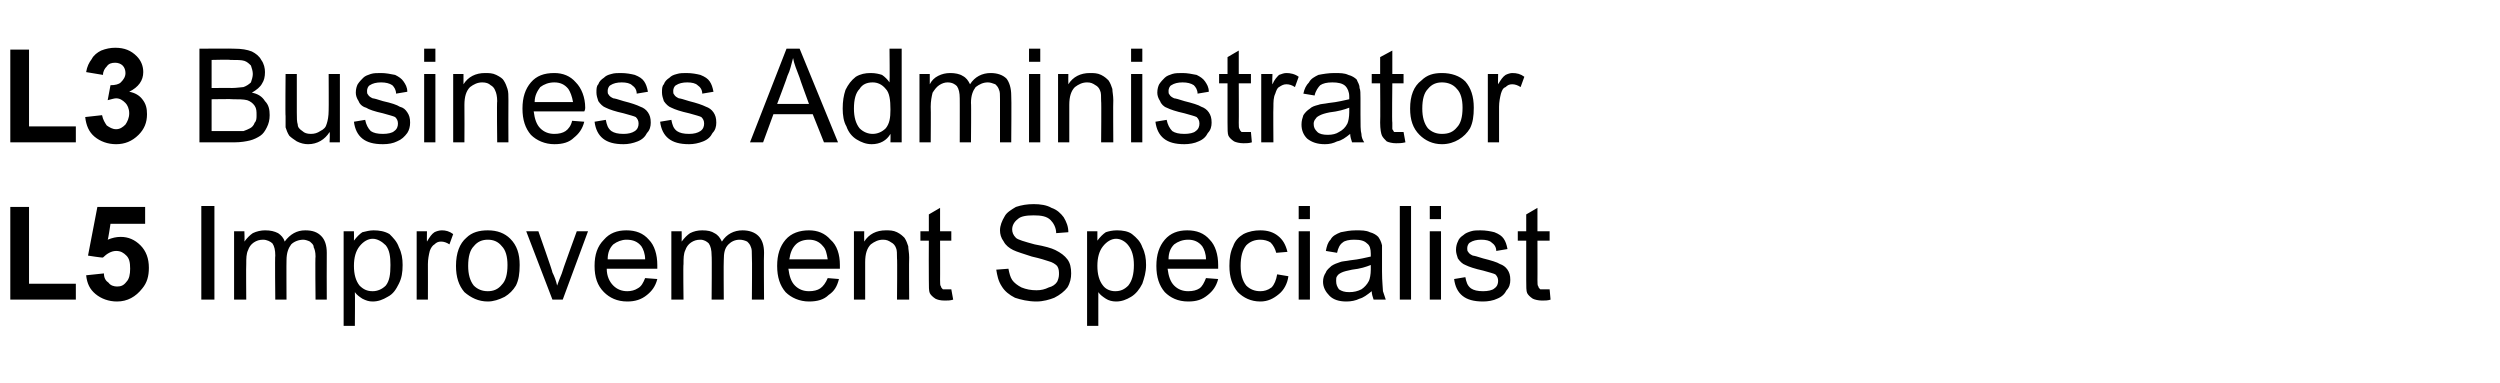
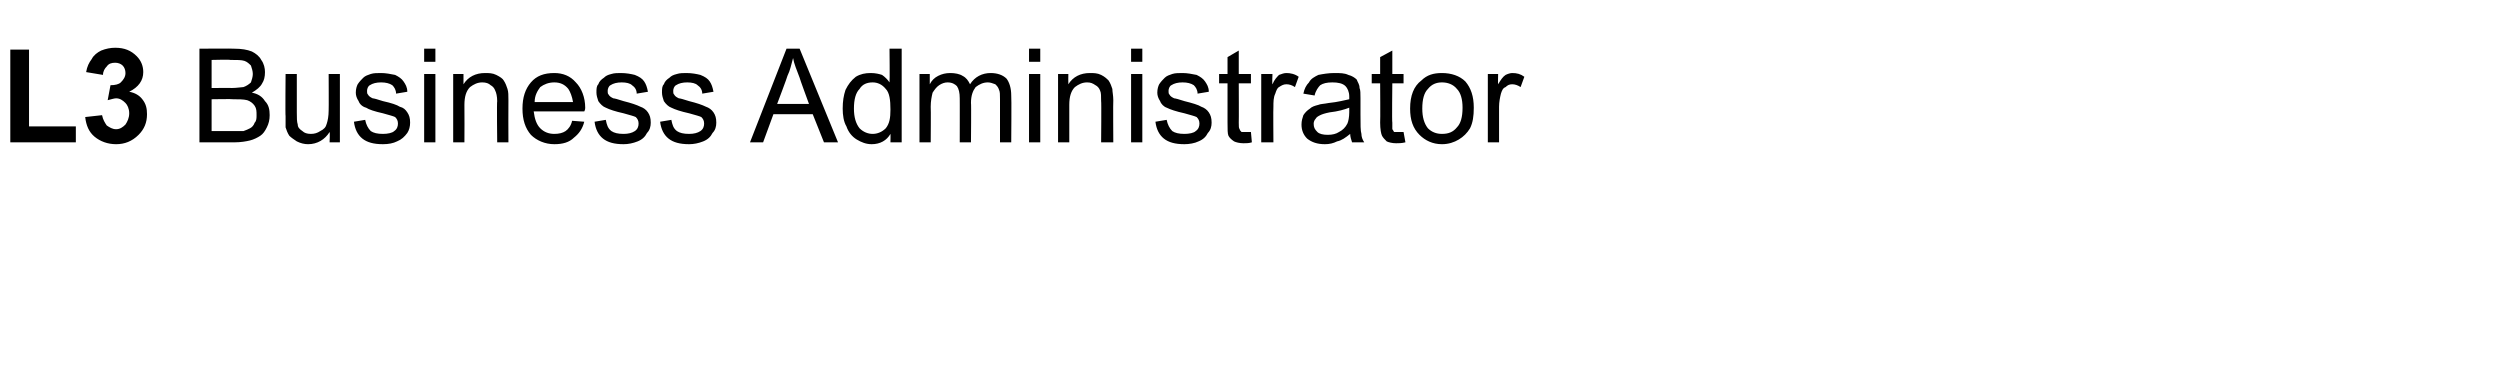
<svg xmlns="http://www.w3.org/2000/svg" version="1.1" width="267px" height="40.9px" viewBox="0 -5 267 40.9" style="top:-5px">
  <desc>L3 Business Administrator L5 Improvement Specialist</desc>
  <defs />
  <g id="Polygon122678">
-     <path d="M 1.1 27 L 1.1 17.1 L 3.1 17.1 L 3.1 25.3 L 8.1 25.3 L 8.1 27 L 1.1 27 Z M 9.2 24.4 C 9.2 24.4 11.1 24.2 11.1 24.2 C 11.1 24.7 11.3 25 11.6 25.2 C 11.8 25.5 12.2 25.6 12.5 25.6 C 12.9 25.6 13.2 25.5 13.5 25.1 C 13.8 24.8 13.9 24.3 13.9 23.7 C 13.9 23 13.8 22.6 13.5 22.3 C 13.2 22 12.9 21.8 12.4 21.8 C 11.9 21.8 11.4 22.1 11 22.5 C 10.96 22.55 9.4 22.3 9.4 22.3 L 10.4 17.1 L 15.5 17.1 L 15.5 18.9 L 11.8 18.9 C 11.8 18.9 11.55 20.61 11.5 20.6 C 12 20.4 12.4 20.3 12.9 20.3 C 13.7 20.3 14.4 20.6 15 21.2 C 15.6 21.8 15.9 22.6 15.9 23.6 C 15.9 24.5 15.7 25.2 15.2 25.8 C 14.5 26.7 13.6 27.2 12.5 27.2 C 11.6 27.2 10.8 26.9 10.2 26.4 C 9.6 25.9 9.3 25.3 9.2 24.4 Z M 21.5 27 L 21.5 17 L 22.9 17 L 22.9 27 L 21.5 27 Z M 25 27 L 25 19.7 L 26.1 19.7 C 26.1 19.7 26.14 20.75 26.1 20.8 C 26.4 20.4 26.7 20.1 27 19.9 C 27.4 19.7 27.9 19.6 28.3 19.6 C 28.9 19.6 29.3 19.7 29.7 19.9 C 30 20.1 30.3 20.4 30.4 20.8 C 31 20 31.7 19.6 32.6 19.6 C 33.4 19.6 33.9 19.8 34.3 20.2 C 34.7 20.6 34.9 21.2 34.9 22 C 34.88 22.01 34.9 27 34.9 27 L 33.7 27 C 33.7 27 33.65 22.42 33.7 22.4 C 33.7 21.9 33.6 21.6 33.5 21.4 C 33.5 21.1 33.3 21 33.1 20.8 C 32.9 20.7 32.6 20.6 32.4 20.6 C 31.9 20.6 31.4 20.8 31.1 21.1 C 30.8 21.5 30.6 22 30.6 22.8 C 30.58 22.77 30.6 27 30.6 27 L 29.4 27 C 29.4 27 29.35 22.28 29.4 22.3 C 29.4 21.7 29.3 21.3 29.1 21 C 28.9 20.8 28.5 20.6 28.1 20.6 C 27.7 20.6 27.4 20.7 27.1 20.9 C 26.8 21.1 26.6 21.4 26.5 21.7 C 26.3 22.1 26.3 22.6 26.3 23.2 C 26.27 23.23 26.3 27 26.3 27 L 25 27 Z M 36.7 29.8 L 36.7 19.7 L 37.8 19.7 C 37.8 19.7 37.82 20.68 37.8 20.7 C 38.1 20.3 38.4 20 38.7 19.8 C 39.1 19.7 39.5 19.6 39.9 19.6 C 40.5 19.6 41.1 19.7 41.6 20 C 42 20.4 42.4 20.8 42.6 21.4 C 42.9 22 43 22.6 43 23.3 C 43 24.1 42.9 24.7 42.6 25.3 C 42.3 25.9 42 26.4 41.4 26.7 C 40.9 27 40.4 27.2 39.8 27.2 C 39.4 27.2 39.1 27.1 38.7 26.9 C 38.4 26.7 38.1 26.5 37.9 26.2 C 37.93 26.24 37.9 29.8 37.9 29.8 L 36.7 29.8 Z M 37.8 23.4 C 37.8 24.3 38 25 38.4 25.5 C 38.8 25.9 39.2 26.1 39.8 26.1 C 40.3 26.1 40.8 25.9 41.2 25.5 C 41.6 25 41.7 24.3 41.7 23.3 C 41.7 22.4 41.6 21.7 41.2 21.2 C 40.8 20.8 40.3 20.5 39.8 20.5 C 39.3 20.5 38.8 20.8 38.4 21.3 C 38 21.8 37.8 22.5 37.8 23.4 Z M 44.5 27 L 44.5 19.7 L 45.6 19.7 C 45.6 19.7 45.58 20.83 45.6 20.8 C 45.9 20.3 46.1 20 46.4 19.8 C 46.6 19.7 46.9 19.6 47.2 19.6 C 47.6 19.6 48 19.7 48.4 20 C 48.4 20 48 21.1 48 21.1 C 47.7 20.9 47.4 20.8 47.1 20.8 C 46.8 20.8 46.6 20.9 46.4 21.1 C 46.2 21.2 46 21.5 45.9 21.8 C 45.8 22.2 45.7 22.7 45.7 23.2 C 45.71 23.19 45.7 27 45.7 27 L 44.5 27 Z M 48.7 23.4 C 48.7 22 49.1 21 49.8 20.4 C 50.4 19.8 51.2 19.6 52.1 19.6 C 53.1 19.6 53.9 19.9 54.5 20.5 C 55.2 21.2 55.5 22.1 55.5 23.3 C 55.5 24.2 55.4 24.9 55.1 25.5 C 54.8 26 54.4 26.4 53.9 26.7 C 53.3 27 52.7 27.2 52.1 27.2 C 51.1 27.2 50.3 26.8 49.6 26.2 C 49 25.5 48.7 24.6 48.7 23.4 Z M 50 23.4 C 50 24.3 50.2 25 50.6 25.5 C 51 25.9 51.5 26.1 52.1 26.1 C 52.7 26.1 53.2 25.9 53.6 25.4 C 54 25 54.2 24.3 54.2 23.3 C 54.2 22.4 54 21.7 53.6 21.3 C 53.2 20.8 52.7 20.6 52.1 20.6 C 51.5 20.6 51 20.8 50.6 21.3 C 50.2 21.7 50 22.4 50 23.4 Z M 59 27 L 56.2 19.7 L 57.5 19.7 C 57.5 19.7 59.05 24.08 59 24.1 C 59.2 24.5 59.4 25 59.5 25.5 C 59.6 25.2 59.8 24.7 60 24.2 C 59.97 24.16 61.6 19.7 61.6 19.7 L 62.8 19.7 L 60.1 27 L 59 27 Z M 68.9 24.7 C 68.9 24.7 70.2 24.8 70.2 24.8 C 70 25.6 69.6 26.1 69.1 26.5 C 68.5 27 67.8 27.2 67 27.2 C 65.9 27.2 65.1 26.8 64.5 26.2 C 63.8 25.5 63.5 24.6 63.5 23.4 C 63.5 22.2 63.8 21.3 64.5 20.6 C 65.1 19.9 65.9 19.6 66.9 19.6 C 67.9 19.6 68.7 19.9 69.3 20.6 C 69.9 21.2 70.2 22.2 70.2 23.3 C 70.2 23.4 70.2 23.5 70.2 23.7 C 70.2 23.7 64.8 23.7 64.8 23.7 C 64.8 24.5 65.1 25.1 65.5 25.5 C 65.9 25.9 66.4 26.1 67 26.1 C 67.4 26.1 67.8 26 68.1 25.8 C 68.5 25.6 68.7 25.2 68.9 24.7 Z M 64.9 22.7 C 64.9 22.7 68.9 22.7 68.9 22.7 C 68.9 22.1 68.7 21.6 68.5 21.3 C 68.1 20.8 67.6 20.6 66.9 20.6 C 66.4 20.6 65.9 20.8 65.5 21.1 C 65.1 21.5 64.9 22 64.9 22.7 Z M 71.7 27 L 71.7 19.7 L 72.8 19.7 C 72.8 19.7 72.82 20.75 72.8 20.8 C 73.1 20.4 73.4 20.1 73.7 19.9 C 74.1 19.7 74.5 19.6 75 19.6 C 75.6 19.6 76 19.7 76.3 19.9 C 76.7 20.1 76.9 20.4 77.1 20.8 C 77.6 20 78.4 19.6 79.3 19.6 C 80 19.6 80.6 19.8 81 20.2 C 81.4 20.6 81.6 21.2 81.6 22 C 81.56 22.01 81.6 27 81.6 27 L 80.3 27 C 80.3 27 80.34 22.42 80.3 22.4 C 80.3 21.9 80.3 21.6 80.2 21.4 C 80.1 21.1 80 21 79.8 20.8 C 79.6 20.7 79.3 20.6 79 20.6 C 78.5 20.6 78.1 20.8 77.8 21.1 C 77.4 21.5 77.3 22 77.3 22.8 C 77.27 22.77 77.3 27 77.3 27 L 76 27 C 76 27 76.04 22.28 76 22.3 C 76 21.7 75.9 21.3 75.7 21 C 75.5 20.8 75.2 20.6 74.8 20.6 C 74.4 20.6 74.1 20.7 73.8 20.9 C 73.5 21.1 73.3 21.4 73.2 21.7 C 73 22.1 73 22.6 73 23.2 C 72.95 23.23 73 27 73 27 L 71.7 27 Z M 88.4 24.7 C 88.4 24.7 89.6 24.8 89.6 24.8 C 89.4 25.6 89.1 26.1 88.5 26.5 C 88 27 87.3 27.2 86.4 27.2 C 85.4 27.2 84.5 26.8 83.9 26.2 C 83.3 25.5 83 24.6 83 23.4 C 83 22.2 83.3 21.3 83.9 20.6 C 84.5 19.9 85.4 19.6 86.4 19.6 C 87.3 19.6 88.1 19.9 88.7 20.6 C 89.4 21.2 89.7 22.2 89.7 23.3 C 89.7 23.4 89.7 23.5 89.7 23.7 C 89.7 23.7 84.2 23.7 84.2 23.7 C 84.3 24.5 84.5 25.1 84.9 25.5 C 85.3 25.9 85.8 26.1 86.4 26.1 C 86.9 26.1 87.3 26 87.6 25.8 C 87.9 25.6 88.2 25.2 88.4 24.7 Z M 84.3 22.7 C 84.3 22.7 88.4 22.7 88.4 22.7 C 88.3 22.1 88.2 21.6 87.9 21.3 C 87.5 20.8 87 20.6 86.4 20.6 C 85.8 20.6 85.3 20.8 85 21.1 C 84.6 21.5 84.4 22 84.3 22.7 Z M 91.2 27 L 91.2 19.7 L 92.3 19.7 C 92.3 19.7 92.28 20.76 92.3 20.8 C 92.8 20 93.6 19.6 94.6 19.6 C 95 19.6 95.4 19.6 95.8 19.8 C 96.2 20 96.4 20.2 96.6 20.4 C 96.8 20.7 96.9 21 97 21.3 C 97 21.6 97.1 22 97.1 22.5 C 97.07 22.53 97.1 27 97.1 27 L 95.8 27 C 95.8 27 95.84 22.58 95.8 22.6 C 95.8 22.1 95.8 21.7 95.7 21.5 C 95.6 21.2 95.4 21 95.2 20.9 C 94.9 20.7 94.7 20.6 94.3 20.6 C 93.8 20.6 93.4 20.8 93 21.1 C 92.6 21.5 92.4 22.1 92.4 23 C 92.4 23.03 92.4 27 92.4 27 L 91.2 27 Z M 101.1 25.9 C 101.2 25.9 101.4 25.9 101.6 25.9 C 101.6 25.9 101.8 27 101.8 27 C 101.5 27.1 101.2 27.1 100.9 27.1 C 100.4 27.1 100.1 27 99.9 26.9 C 99.6 26.7 99.4 26.5 99.3 26.3 C 99.2 26.1 99.2 25.6 99.2 24.9 C 99.18 24.87 99.2 20.7 99.2 20.7 L 98.3 20.7 L 98.3 19.7 L 99.2 19.7 L 99.2 17.9 L 100.4 17.2 L 100.4 19.7 L 101.6 19.7 L 101.6 20.7 L 100.4 20.7 C 100.4 20.7 100.41 24.93 100.4 24.9 C 100.4 25.3 100.4 25.5 100.5 25.6 C 100.5 25.7 100.6 25.8 100.7 25.9 C 100.8 25.9 100.9 25.9 101.1 25.9 C 101.1 25.9 101.1 25.9 101.1 25.9 Z M 106.4 23.8 C 106.4 23.8 107.7 23.7 107.7 23.7 C 107.8 24.2 107.9 24.6 108.1 24.9 C 108.3 25.2 108.7 25.5 109.1 25.7 C 109.6 25.9 110.1 26 110.7 26 C 111.2 26 111.6 25.9 112 25.7 C 112.4 25.6 112.7 25.4 112.9 25.1 C 113 24.9 113.1 24.6 113.1 24.3 C 113.1 24 113.1 23.7 112.9 23.4 C 112.7 23.2 112.4 23 112 22.9 C 111.7 22.8 111.1 22.6 110.2 22.4 C 109.3 22.1 108.6 21.9 108.2 21.7 C 107.8 21.5 107.4 21.2 107.2 20.8 C 106.9 20.4 106.8 20 106.8 19.6 C 106.8 19.1 107 18.6 107.3 18.1 C 107.5 17.7 108 17.4 108.5 17.1 C 109.1 16.9 109.7 16.8 110.4 16.8 C 111.1 16.8 111.8 16.9 112.3 17.2 C 112.9 17.4 113.3 17.8 113.6 18.2 C 113.9 18.7 114.1 19.2 114.1 19.8 C 114.1 19.8 112.8 19.9 112.8 19.9 C 112.8 19.3 112.5 18.8 112.2 18.5 C 111.8 18.1 111.2 18 110.4 18 C 109.6 18 109 18.1 108.7 18.4 C 108.3 18.7 108.1 19.1 108.1 19.5 C 108.1 19.8 108.2 20.1 108.5 20.4 C 108.7 20.6 109.4 20.8 110.5 21.1 C 111.6 21.3 112.3 21.5 112.7 21.7 C 113.3 22 113.7 22.3 114 22.7 C 114.3 23.1 114.4 23.6 114.4 24.2 C 114.4 24.7 114.3 25.2 114 25.7 C 113.7 26.1 113.2 26.5 112.6 26.8 C 112.1 27 111.4 27.2 110.7 27.2 C 109.8 27.2 109 27 108.4 26.8 C 107.8 26.5 107.3 26.1 107 25.6 C 106.6 25 106.5 24.4 106.4 23.8 Z M 116.1 29.8 L 116.1 19.7 L 117.2 19.7 C 117.2 19.7 117.2 20.68 117.2 20.7 C 117.5 20.3 117.8 20 118.1 19.8 C 118.4 19.7 118.8 19.6 119.3 19.6 C 119.9 19.6 120.5 19.7 120.9 20 C 121.4 20.4 121.8 20.8 122 21.4 C 122.3 22 122.4 22.6 122.4 23.3 C 122.4 24.1 122.2 24.7 122 25.3 C 121.7 25.9 121.3 26.4 120.8 26.7 C 120.3 27 119.8 27.2 119.2 27.2 C 118.8 27.2 118.4 27.1 118.1 26.9 C 117.8 26.7 117.5 26.5 117.3 26.2 C 117.3 26.24 117.3 29.8 117.3 29.8 L 116.1 29.8 Z M 117.2 23.4 C 117.2 24.3 117.4 25 117.8 25.5 C 118.1 25.9 118.6 26.1 119.1 26.1 C 119.7 26.1 120.1 25.9 120.5 25.5 C 120.9 25 121.1 24.3 121.1 23.3 C 121.1 22.4 120.9 21.7 120.5 21.2 C 120.2 20.8 119.7 20.5 119.2 20.5 C 118.7 20.5 118.2 20.8 117.8 21.3 C 117.4 21.8 117.2 22.5 117.2 23.4 Z M 128.8 24.7 C 128.8 24.7 130.1 24.8 130.1 24.8 C 129.9 25.6 129.5 26.1 129 26.5 C 128.4 27 127.8 27.2 126.9 27.2 C 125.8 27.2 125 26.8 124.4 26.2 C 123.8 25.5 123.5 24.6 123.5 23.4 C 123.5 22.2 123.8 21.3 124.4 20.6 C 125 19.9 125.8 19.6 126.8 19.6 C 127.8 19.6 128.6 19.9 129.2 20.6 C 129.8 21.2 130.1 22.2 130.1 23.3 C 130.1 23.4 130.1 23.5 130.1 23.7 C 130.1 23.7 124.7 23.7 124.7 23.7 C 124.8 24.5 125 25.1 125.4 25.5 C 125.8 25.9 126.3 26.1 126.9 26.1 C 127.4 26.1 127.8 26 128.1 25.8 C 128.4 25.6 128.6 25.2 128.8 24.7 Z M 124.8 22.7 C 124.8 22.7 128.8 22.7 128.8 22.7 C 128.8 22.1 128.6 21.6 128.4 21.3 C 128 20.8 127.5 20.6 126.9 20.6 C 126.3 20.6 125.8 20.8 125.4 21.1 C 125 21.5 124.8 22 124.8 22.7 Z M 136.4 24.3 C 136.4 24.3 137.6 24.5 137.6 24.5 C 137.5 25.3 137.1 26 136.6 26.4 C 136 26.9 135.4 27.2 134.6 27.2 C 133.6 27.2 132.8 26.8 132.2 26.2 C 131.6 25.5 131.3 24.6 131.3 23.4 C 131.3 22.6 131.4 21.9 131.7 21.3 C 131.9 20.7 132.3 20.3 132.8 20 C 133.4 19.7 134 19.6 134.6 19.6 C 135.4 19.6 136 19.8 136.5 20.2 C 137 20.6 137.3 21.1 137.5 21.9 C 137.5 21.9 136.3 22 136.3 22 C 136.2 21.6 136 21.2 135.7 20.9 C 135.4 20.7 135 20.6 134.6 20.6 C 134 20.6 133.5 20.8 133.1 21.2 C 132.7 21.7 132.5 22.4 132.5 23.4 C 132.5 24.3 132.7 25 133.1 25.5 C 133.5 25.9 134 26.1 134.6 26.1 C 135 26.1 135.4 26 135.8 25.7 C 136.1 25.4 136.3 24.9 136.4 24.3 Z M 138.7 18.4 L 138.7 17 L 139.9 17 L 139.9 18.4 L 138.7 18.4 Z M 138.7 27 L 138.7 19.7 L 139.9 19.7 L 139.9 27 L 138.7 27 Z M 146.7 27 C 146.6 26.7 146.5 26.4 146.5 26.1 C 146 26.5 145.6 26.8 145.2 26.9 C 144.8 27.1 144.3 27.2 143.8 27.2 C 143 27.2 142.4 27 142 26.6 C 141.6 26.2 141.3 25.7 141.3 25.1 C 141.3 24.7 141.4 24.4 141.6 24.1 C 141.7 23.8 142 23.6 142.2 23.4 C 142.5 23.2 142.8 23.1 143.1 23 C 143.3 22.9 143.7 22.9 144.2 22.8 C 145.2 22.7 145.9 22.5 146.4 22.4 C 146.4 22.2 146.4 22.1 146.4 22.1 C 146.4 21.6 146.3 21.2 146 21 C 145.7 20.7 145.3 20.6 144.6 20.6 C 144.1 20.6 143.6 20.7 143.4 20.9 C 143.1 21.1 142.9 21.5 142.8 22 C 142.8 22 141.6 21.8 141.6 21.8 C 141.7 21.3 141.8 20.9 142.1 20.6 C 142.3 20.2 142.7 20 143.2 19.8 C 143.7 19.7 144.2 19.6 144.8 19.6 C 145.4 19.6 145.9 19.6 146.3 19.8 C 146.7 19.9 147 20.1 147.2 20.3 C 147.4 20.6 147.5 20.8 147.6 21.2 C 147.6 21.4 147.6 21.8 147.6 22.3 C 147.6 22.3 147.6 24 147.6 24 C 147.6 25.1 147.7 25.8 147.7 26.1 C 147.8 26.4 147.9 26.7 148 27 C 148.03 26.99 146.7 27 146.7 27 C 146.7 27 146.74 26.99 146.7 27 Z M 146.4 23.3 C 145.9 23.5 145.3 23.7 144.4 23.8 C 143.9 23.9 143.5 24 143.3 24.1 C 143.1 24.2 142.9 24.3 142.8 24.5 C 142.7 24.6 142.7 24.8 142.7 25 C 142.7 25.4 142.8 25.6 143 25.9 C 143.3 26.1 143.6 26.2 144.1 26.2 C 144.6 26.2 145 26.1 145.4 25.9 C 145.7 25.7 146 25.4 146.2 25 C 146.3 24.8 146.4 24.3 146.4 23.8 C 146.4 23.8 146.4 23.3 146.4 23.3 Z M 149.5 27 L 149.5 17 L 150.7 17 L 150.7 27 L 149.5 27 Z M 152.7 18.4 L 152.7 17 L 153.9 17 L 153.9 18.4 L 152.7 18.4 Z M 152.7 27 L 152.7 19.7 L 153.9 19.7 L 153.9 27 L 152.7 27 Z M 155.3 24.8 C 155.3 24.8 156.5 24.6 156.5 24.6 C 156.6 25.1 156.7 25.5 157.1 25.8 C 157.4 26 157.8 26.1 158.4 26.1 C 158.9 26.1 159.4 26 159.6 25.8 C 159.9 25.6 160 25.3 160 25 C 160 24.7 159.9 24.5 159.7 24.3 C 159.5 24.2 159.1 24.1 158.4 23.9 C 157.5 23.7 156.9 23.5 156.5 23.3 C 156.2 23.2 155.9 22.9 155.7 22.6 C 155.6 22.3 155.5 22 155.5 21.7 C 155.5 21.3 155.6 21 155.7 20.8 C 155.8 20.5 156 20.3 156.3 20.1 C 156.5 19.9 156.8 19.8 157.1 19.7 C 157.4 19.6 157.8 19.6 158.1 19.6 C 158.7 19.6 159.2 19.7 159.6 19.8 C 160.1 20 160.4 20.2 160.6 20.5 C 160.8 20.8 160.9 21.1 161 21.6 C 161 21.6 159.8 21.8 159.8 21.8 C 159.8 21.4 159.6 21.1 159.3 20.9 C 159.1 20.7 158.7 20.6 158.2 20.6 C 157.7 20.6 157.3 20.7 157 20.9 C 156.8 21 156.7 21.3 156.7 21.5 C 156.7 21.7 156.7 21.8 156.8 21.9 C 156.9 22.1 157.1 22.2 157.3 22.3 C 157.4 22.3 157.8 22.4 158.4 22.6 C 159.2 22.8 159.9 23 160.2 23.2 C 160.5 23.3 160.8 23.5 161 23.8 C 161.2 24.1 161.3 24.4 161.3 24.9 C 161.3 25.3 161.2 25.7 160.9 26 C 160.7 26.4 160.4 26.7 159.9 26.9 C 159.5 27.1 158.9 27.2 158.4 27.2 C 157.4 27.2 156.7 27 156.2 26.6 C 155.7 26.2 155.4 25.6 155.3 24.8 Z M 164.9 25.9 C 165 25.9 165.2 25.9 165.5 25.9 C 165.5 25.9 165.6 27 165.6 27 C 165.3 27.1 165 27.1 164.7 27.1 C 164.3 27.1 163.9 27 163.7 26.9 C 163.4 26.7 163.2 26.5 163.1 26.3 C 163 26.1 163 25.6 163 24.9 C 162.99 24.87 163 20.7 163 20.7 L 162.1 20.7 L 162.1 19.7 L 163 19.7 L 163 17.9 L 164.2 17.2 L 164.2 19.7 L 165.5 19.7 L 165.5 20.7 L 164.2 20.7 C 164.2 20.7 164.21 24.93 164.2 24.9 C 164.2 25.3 164.2 25.5 164.3 25.6 C 164.3 25.7 164.4 25.8 164.5 25.9 C 164.6 25.9 164.7 25.9 164.9 25.9 C 164.9 25.9 164.9 25.9 164.9 25.9 Z " stroke="none" fill="#000000" />
-   </g>
+     </g>
  <g id="Polygon122677">
    <path d="M 1.1 10.2 L 1.1 0.3 L 3.1 0.3 L 3.1 8.5 L 8.1 8.5 L 8.1 10.2 L 1.1 10.2 Z M 9.1 7.5 C 9.1 7.5 10.9 7.3 10.9 7.3 C 11 7.8 11.2 8.1 11.4 8.4 C 11.7 8.6 12 8.8 12.4 8.8 C 12.8 8.8 13.1 8.6 13.4 8.3 C 13.6 8 13.8 7.6 13.8 7.1 C 13.8 6.6 13.6 6.2 13.4 6 C 13.1 5.7 12.8 5.5 12.4 5.5 C 12.2 5.5 11.9 5.6 11.5 5.7 C 11.5 5.7 11.8 4.1 11.8 4.1 C 12.3 4.1 12.7 4 12.9 3.8 C 13.2 3.5 13.4 3.2 13.4 2.8 C 13.4 2.5 13.3 2.2 13.1 2 C 12.9 1.8 12.6 1.7 12.3 1.7 C 11.9 1.7 11.6 1.8 11.4 2.1 C 11.2 2.3 11 2.6 11 3 C 11 3 9.2 2.7 9.2 2.7 C 9.3 2.1 9.5 1.7 9.8 1.3 C 10 0.9 10.4 0.6 10.8 0.4 C 11.3 0.2 11.8 0.1 12.3 0.1 C 13.3 0.1 14 0.4 14.6 1 C 15.1 1.5 15.3 2.1 15.3 2.7 C 15.3 3.6 14.8 4.3 13.8 4.8 C 14.4 4.9 14.9 5.2 15.2 5.6 C 15.6 6.1 15.7 6.6 15.7 7.2 C 15.7 8.1 15.4 8.8 14.8 9.4 C 14.1 10.1 13.3 10.4 12.4 10.4 C 11.5 10.4 10.7 10.1 10.1 9.6 C 9.5 9.1 9.2 8.4 9.1 7.5 Z M 21.3 10.2 L 21.3 0.2 C 21.3 0.2 25.01 0.17 25 0.2 C 25.8 0.2 26.4 0.3 26.9 0.5 C 27.3 0.7 27.7 1 27.9 1.4 C 28.2 1.8 28.3 2.3 28.3 2.7 C 28.3 3.2 28.2 3.6 28 3.9 C 27.8 4.3 27.4 4.6 26.9 4.9 C 27.5 5 28 5.3 28.3 5.8 C 28.7 6.2 28.8 6.7 28.8 7.3 C 28.8 7.8 28.7 8.2 28.5 8.6 C 28.3 9 28.1 9.3 27.8 9.5 C 27.5 9.7 27.1 9.9 26.7 10 C 26.3 10.1 25.7 10.2 25.1 10.2 C 25.07 10.19 21.3 10.2 21.3 10.2 Z M 22.6 4.4 C 22.6 4.4 24.75 4.38 24.7 4.4 C 25.3 4.4 25.8 4.3 26 4.3 C 26.3 4.2 26.6 4 26.8 3.8 C 26.9 3.5 27 3.2 27 2.9 C 27 2.6 26.9 2.3 26.8 2 C 26.6 1.8 26.4 1.6 26.1 1.5 C 25.8 1.4 25.3 1.4 24.6 1.4 C 24.58 1.35 22.6 1.4 22.6 1.4 L 22.6 4.4 Z M 22.6 9 C 22.6 9 25.07 9.01 25.1 9 C 25.5 9 25.8 9 26 9 C 26.3 8.9 26.5 8.8 26.7 8.7 C 26.9 8.6 27.1 8.4 27.2 8.1 C 27.4 7.9 27.4 7.6 27.4 7.3 C 27.4 6.9 27.4 6.6 27.2 6.3 C 27 6 26.7 5.8 26.4 5.7 C 26 5.6 25.5 5.6 24.9 5.6 C 24.9 5.56 22.6 5.6 22.6 5.6 L 22.6 9 Z M 35.2 10.2 C 35.2 10.2 35.25 9.13 35.2 9.1 C 34.7 9.9 33.9 10.4 32.9 10.4 C 32.5 10.4 32.1 10.3 31.7 10.1 C 31.4 9.9 31.1 9.7 30.9 9.5 C 30.7 9.2 30.6 8.9 30.5 8.6 C 30.5 8.3 30.5 8 30.5 7.4 C 30.46 7.43 30.5 2.9 30.5 2.9 L 31.7 2.9 C 31.7 2.9 31.69 6.96 31.7 7 C 31.7 7.6 31.7 8 31.8 8.3 C 31.8 8.6 32 8.8 32.3 9 C 32.5 9.2 32.8 9.3 33.2 9.3 C 33.6 9.3 33.9 9.2 34.2 9 C 34.6 8.8 34.8 8.6 34.9 8.2 C 35 7.9 35.1 7.4 35.1 6.8 C 35.12 6.82 35.1 2.9 35.1 2.9 L 36.3 2.9 L 36.3 10.2 L 35.2 10.2 Z M 37.8 8 C 37.8 8 39 7.8 39 7.8 C 39.1 8.3 39.3 8.7 39.6 9 C 39.9 9.2 40.3 9.3 40.9 9.3 C 41.4 9.3 41.9 9.2 42.1 9 C 42.4 8.8 42.5 8.5 42.5 8.2 C 42.5 7.9 42.4 7.7 42.2 7.5 C 42 7.4 41.6 7.3 40.9 7.1 C 40 6.9 39.4 6.7 39.1 6.5 C 38.7 6.4 38.4 6.1 38.3 5.8 C 38.1 5.5 38 5.2 38 4.9 C 38 4.5 38.1 4.2 38.2 4 C 38.4 3.7 38.6 3.5 38.8 3.3 C 39 3.1 39.3 3 39.6 2.9 C 39.9 2.8 40.3 2.8 40.7 2.8 C 41.2 2.8 41.7 2.9 42.2 3 C 42.6 3.2 42.9 3.4 43.1 3.7 C 43.3 4 43.5 4.3 43.5 4.8 C 43.5 4.8 42.3 5 42.3 5 C 42.3 4.6 42.1 4.3 41.9 4.1 C 41.6 3.9 41.2 3.8 40.7 3.8 C 40.2 3.8 39.8 3.9 39.5 4.1 C 39.3 4.2 39.2 4.5 39.2 4.7 C 39.2 4.9 39.2 5 39.3 5.1 C 39.4 5.3 39.6 5.4 39.8 5.5 C 39.9 5.5 40.3 5.6 40.9 5.8 C 41.8 6 42.4 6.2 42.7 6.4 C 43.1 6.5 43.3 6.7 43.5 7 C 43.7 7.3 43.8 7.6 43.8 8.1 C 43.8 8.5 43.7 8.9 43.5 9.2 C 43.2 9.6 42.9 9.9 42.4 10.1 C 42 10.3 41.5 10.4 40.9 10.4 C 39.9 10.4 39.2 10.2 38.7 9.8 C 38.2 9.4 37.9 8.8 37.8 8 Z M 45.3 1.6 L 45.3 0.2 L 46.5 0.2 L 46.5 1.6 L 45.3 1.6 Z M 45.3 10.2 L 45.3 2.9 L 46.5 2.9 L 46.5 10.2 L 45.3 10.2 Z M 48.4 10.2 L 48.4 2.9 L 49.5 2.9 C 49.5 2.9 49.49 3.96 49.5 4 C 50 3.2 50.8 2.8 51.8 2.8 C 52.2 2.8 52.6 2.8 53 3 C 53.4 3.2 53.7 3.4 53.8 3.6 C 54 3.9 54.1 4.2 54.2 4.5 C 54.3 4.8 54.3 5.2 54.3 5.7 C 54.28 5.73 54.3 10.2 54.3 10.2 L 53.1 10.2 C 53.1 10.2 53.05 5.78 53.1 5.8 C 53.1 5.3 53 4.9 52.9 4.7 C 52.8 4.4 52.6 4.2 52.4 4.1 C 52.2 3.9 51.9 3.8 51.5 3.8 C 51 3.8 50.6 4 50.2 4.3 C 49.8 4.7 49.6 5.3 49.6 6.2 C 49.62 6.23 49.6 10.2 49.6 10.2 L 48.4 10.2 Z M 61.1 7.9 C 61.1 7.9 62.4 8 62.4 8 C 62.2 8.8 61.8 9.3 61.3 9.7 C 60.8 10.2 60.1 10.4 59.2 10.4 C 58.2 10.4 57.3 10 56.7 9.4 C 56.1 8.7 55.8 7.8 55.8 6.6 C 55.8 5.4 56.1 4.5 56.7 3.8 C 57.3 3.1 58.1 2.8 59.2 2.8 C 60.1 2.8 60.9 3.1 61.5 3.8 C 62.1 4.4 62.5 5.4 62.5 6.5 C 62.5 6.6 62.5 6.7 62.4 6.9 C 62.4 6.9 57 6.9 57 6.9 C 57.1 7.7 57.3 8.3 57.7 8.7 C 58.1 9.1 58.6 9.3 59.2 9.3 C 59.7 9.3 60.1 9.2 60.4 9 C 60.7 8.8 61 8.4 61.1 7.9 Z M 57.1 5.9 C 57.1 5.9 61.2 5.9 61.2 5.9 C 61.1 5.3 60.9 4.8 60.7 4.5 C 60.3 4 59.8 3.8 59.2 3.8 C 58.6 3.8 58.1 4 57.7 4.3 C 57.4 4.7 57.1 5.2 57.1 5.9 Z M 63.5 8 C 63.5 8 64.7 7.8 64.7 7.8 C 64.8 8.3 64.9 8.7 65.3 9 C 65.6 9.2 66 9.3 66.6 9.3 C 67.1 9.3 67.5 9.2 67.8 9 C 68.1 8.8 68.2 8.5 68.2 8.2 C 68.2 7.9 68.1 7.7 67.9 7.5 C 67.7 7.4 67.3 7.3 66.6 7.1 C 65.7 6.9 65.1 6.7 64.7 6.5 C 64.4 6.4 64.1 6.1 63.9 5.8 C 63.8 5.5 63.7 5.2 63.7 4.9 C 63.7 4.5 63.7 4.2 63.9 4 C 64 3.7 64.2 3.5 64.5 3.3 C 64.7 3.1 64.9 3 65.3 2.9 C 65.6 2.8 66 2.8 66.3 2.8 C 66.9 2.8 67.4 2.9 67.8 3 C 68.3 3.2 68.6 3.4 68.8 3.7 C 69 4 69.1 4.3 69.2 4.8 C 69.2 4.8 68 5 68 5 C 68 4.6 67.8 4.3 67.5 4.1 C 67.3 3.9 66.9 3.8 66.4 3.8 C 65.9 3.8 65.5 3.9 65.2 4.1 C 65 4.2 64.9 4.5 64.9 4.7 C 64.9 4.9 64.9 5 65 5.1 C 65.1 5.3 65.3 5.4 65.5 5.5 C 65.6 5.5 66 5.6 66.6 5.8 C 67.4 6 68 6.2 68.4 6.4 C 68.7 6.5 69 6.7 69.2 7 C 69.4 7.3 69.5 7.6 69.5 8.1 C 69.5 8.5 69.4 8.9 69.1 9.2 C 68.9 9.6 68.6 9.9 68.1 10.1 C 67.6 10.3 67.1 10.4 66.6 10.4 C 65.6 10.4 64.9 10.2 64.4 9.8 C 63.9 9.4 63.6 8.8 63.5 8 Z M 70.5 8 C 70.5 8 71.7 7.8 71.7 7.8 C 71.8 8.3 71.9 8.7 72.3 9 C 72.6 9.2 73 9.3 73.6 9.3 C 74.1 9.3 74.5 9.2 74.8 9 C 75.1 8.8 75.2 8.5 75.2 8.2 C 75.2 7.9 75.1 7.7 74.9 7.5 C 74.7 7.4 74.3 7.3 73.6 7.1 C 72.7 6.9 72.1 6.7 71.7 6.5 C 71.4 6.4 71.1 6.1 70.9 5.8 C 70.8 5.5 70.7 5.2 70.7 4.9 C 70.7 4.5 70.7 4.2 70.9 4 C 71 3.7 71.2 3.5 71.5 3.3 C 71.7 3.1 71.9 3 72.3 2.9 C 72.6 2.8 73 2.8 73.3 2.8 C 73.9 2.8 74.4 2.9 74.8 3 C 75.3 3.2 75.6 3.4 75.8 3.7 C 76 4 76.1 4.3 76.2 4.8 C 76.2 4.8 75 5 75 5 C 75 4.6 74.8 4.3 74.5 4.1 C 74.3 3.9 73.9 3.8 73.4 3.8 C 72.9 3.8 72.5 3.9 72.2 4.1 C 72 4.2 71.9 4.5 71.9 4.7 C 71.9 4.9 71.9 5 72 5.1 C 72.1 5.3 72.3 5.4 72.5 5.5 C 72.6 5.5 73 5.6 73.6 5.8 C 74.4 6 75 6.2 75.4 6.4 C 75.7 6.5 76 6.7 76.2 7 C 76.4 7.3 76.5 7.6 76.5 8.1 C 76.5 8.5 76.4 8.9 76.1 9.2 C 75.9 9.6 75.6 9.9 75.1 10.1 C 74.6 10.3 74.1 10.4 73.6 10.4 C 72.6 10.4 71.9 10.2 71.4 9.8 C 70.9 9.4 70.6 8.8 70.5 8 Z M 80.1 10.2 L 84 0.2 L 85.4 0.2 L 89.5 10.2 L 88 10.2 L 86.8 7.2 L 82.6 7.2 L 81.5 10.2 L 80.1 10.2 Z M 83 6.1 L 86.4 6.1 C 86.4 6.1 85.37 3.3 85.4 3.3 C 85.1 2.5 84.8 1.8 84.7 1.2 C 84.5 1.9 84.4 2.5 84.1 3.1 C 84.12 3.14 83 6.1 83 6.1 Z M 95.1 10.2 C 95.1 10.2 95.12 9.28 95.1 9.3 C 94.7 10 94 10.4 93.1 10.4 C 92.5 10.4 92 10.2 91.5 9.9 C 91 9.6 90.6 9.1 90.4 8.5 C 90.1 8 90 7.3 90 6.6 C 90 5.8 90.1 5.2 90.3 4.6 C 90.6 4 90.9 3.6 91.4 3.2 C 91.9 2.9 92.4 2.8 93 2.8 C 93.5 2.8 93.9 2.9 94.2 3 C 94.5 3.2 94.8 3.5 95 3.8 C 95.04 3.77 95 0.2 95 0.2 L 96.3 0.2 L 96.3 10.2 L 95.1 10.2 Z M 91.2 6.6 C 91.2 7.5 91.4 8.2 91.8 8.7 C 92.2 9.1 92.7 9.3 93.2 9.3 C 93.7 9.3 94.2 9.1 94.6 8.7 C 95 8.2 95.1 7.6 95.1 6.7 C 95.1 5.7 95 4.9 94.6 4.5 C 94.2 4 93.7 3.8 93.2 3.8 C 92.6 3.8 92.1 4 91.8 4.5 C 91.4 4.9 91.2 5.6 91.2 6.6 Z M 98.2 10.2 L 98.2 2.9 L 99.3 2.9 C 99.3 2.9 99.3 3.95 99.3 4 C 99.5 3.6 99.8 3.3 100.2 3.1 C 100.6 2.9 101 2.8 101.5 2.8 C 102 2.8 102.5 2.9 102.8 3.1 C 103.2 3.3 103.4 3.6 103.6 4 C 104.1 3.2 104.9 2.8 105.8 2.8 C 106.5 2.8 107.1 3 107.5 3.4 C 107.8 3.8 108 4.4 108 5.2 C 108.04 5.21 108 10.2 108 10.2 L 106.8 10.2 C 106.8 10.2 106.81 5.62 106.8 5.6 C 106.8 5.1 106.8 4.8 106.7 4.6 C 106.6 4.3 106.5 4.2 106.3 4 C 106 3.9 105.8 3.8 105.5 3.8 C 105 3.8 104.6 4 104.2 4.3 C 103.9 4.7 103.7 5.2 103.7 6 C 103.74 5.97 103.7 10.2 103.7 10.2 L 102.5 10.2 C 102.5 10.2 102.51 5.48 102.5 5.5 C 102.5 4.9 102.4 4.5 102.2 4.2 C 102 4 101.7 3.8 101.2 3.8 C 100.9 3.8 100.6 3.9 100.3 4.1 C 100 4.3 99.8 4.6 99.6 4.9 C 99.5 5.3 99.4 5.8 99.4 6.4 C 99.43 6.43 99.4 10.2 99.4 10.2 L 98.2 10.2 Z M 109.9 1.6 L 109.9 0.2 L 111.1 0.2 L 111.1 1.6 L 109.9 1.6 Z M 109.9 10.2 L 109.9 2.9 L 111.1 2.9 L 111.1 10.2 L 109.9 10.2 Z M 113 10.2 L 113 2.9 L 114.1 2.9 C 114.1 2.9 114.08 3.96 114.1 4 C 114.6 3.2 115.4 2.8 116.4 2.8 C 116.8 2.8 117.2 2.8 117.6 3 C 118 3.2 118.2 3.4 118.4 3.6 C 118.6 3.9 118.7 4.2 118.8 4.5 C 118.8 4.8 118.9 5.2 118.9 5.7 C 118.87 5.73 118.9 10.2 118.9 10.2 L 117.6 10.2 C 117.6 10.2 117.64 5.78 117.6 5.8 C 117.6 5.3 117.6 4.9 117.5 4.7 C 117.4 4.4 117.2 4.2 117 4.1 C 116.7 3.9 116.5 3.8 116.1 3.8 C 115.6 3.8 115.2 4 114.8 4.3 C 114.4 4.7 114.2 5.3 114.2 6.2 C 114.2 6.23 114.2 10.2 114.2 10.2 L 113 10.2 Z M 120.8 1.6 L 120.8 0.2 L 122 0.2 L 122 1.6 L 120.8 1.6 Z M 120.8 10.2 L 120.8 2.9 L 122 2.9 L 122 10.2 L 120.8 10.2 Z M 123.4 8 C 123.4 8 124.6 7.8 124.6 7.8 C 124.7 8.3 124.9 8.7 125.2 9 C 125.5 9.2 125.9 9.3 126.5 9.3 C 127 9.3 127.5 9.2 127.7 9 C 128 8.8 128.1 8.5 128.1 8.2 C 128.1 7.9 128 7.7 127.8 7.5 C 127.6 7.4 127.2 7.3 126.5 7.1 C 125.6 6.9 125 6.7 124.6 6.5 C 124.3 6.4 124 6.1 123.9 5.8 C 123.7 5.5 123.6 5.2 123.6 4.9 C 123.6 4.5 123.7 4.2 123.8 4 C 124 3.7 124.2 3.5 124.4 3.3 C 124.6 3.1 124.9 3 125.2 2.9 C 125.5 2.8 125.9 2.8 126.3 2.8 C 126.8 2.8 127.3 2.9 127.8 3 C 128.2 3.2 128.5 3.4 128.7 3.7 C 128.9 4 129.1 4.3 129.1 4.8 C 129.1 4.8 127.9 5 127.9 5 C 127.9 4.6 127.7 4.3 127.5 4.1 C 127.2 3.9 126.8 3.8 126.3 3.8 C 125.8 3.8 125.4 3.9 125.1 4.1 C 124.9 4.2 124.8 4.5 124.8 4.7 C 124.8 4.9 124.8 5 124.9 5.1 C 125 5.3 125.2 5.4 125.4 5.5 C 125.5 5.5 125.9 5.6 126.5 5.8 C 127.3 6 128 6.2 128.3 6.4 C 128.6 6.5 128.9 6.7 129.1 7 C 129.3 7.3 129.4 7.6 129.4 8.1 C 129.4 8.5 129.3 8.9 129 9.2 C 128.8 9.6 128.5 9.9 128 10.1 C 127.6 10.3 127 10.4 126.5 10.4 C 125.5 10.4 124.8 10.2 124.3 9.8 C 123.8 9.4 123.5 8.8 123.4 8 Z M 133 9.1 C 133.2 9.1 133.3 9.1 133.6 9.1 C 133.6 9.1 133.7 10.2 133.7 10.2 C 133.4 10.3 133.1 10.3 132.8 10.3 C 132.4 10.3 132 10.2 131.8 10.1 C 131.5 9.9 131.3 9.7 131.2 9.5 C 131.1 9.3 131.1 8.8 131.1 8.1 C 131.09 8.07 131.1 3.9 131.1 3.9 L 130.2 3.9 L 130.2 2.9 L 131.1 2.9 L 131.1 1.1 L 132.3 0.4 L 132.3 2.9 L 133.6 2.9 L 133.6 3.9 L 132.3 3.9 C 132.3 3.9 132.32 8.13 132.3 8.1 C 132.3 8.5 132.3 8.7 132.4 8.8 C 132.4 8.9 132.5 9 132.6 9.1 C 132.7 9.1 132.8 9.1 133 9.1 C 133 9.1 133 9.1 133 9.1 Z M 134.7 10.2 L 134.7 2.9 L 135.9 2.9 C 135.9 2.9 135.85 4.03 135.9 4 C 136.1 3.5 136.4 3.2 136.6 3 C 136.9 2.9 137.1 2.8 137.4 2.8 C 137.8 2.8 138.3 2.9 138.7 3.2 C 138.7 3.2 138.3 4.3 138.3 4.3 C 138 4.1 137.7 4 137.4 4 C 137.1 4 136.9 4.1 136.6 4.3 C 136.4 4.4 136.3 4.7 136.2 5 C 136 5.4 136 5.9 136 6.4 C 135.97 6.39 136 10.2 136 10.2 L 134.7 10.2 Z M 144.4 10.2 C 144.3 9.9 144.2 9.6 144.2 9.3 C 143.7 9.7 143.3 10 142.8 10.1 C 142.4 10.3 142 10.4 141.5 10.4 C 140.7 10.4 140.1 10.2 139.6 9.8 C 139.2 9.4 139 8.9 139 8.3 C 139 7.9 139.1 7.6 139.2 7.3 C 139.4 7 139.6 6.8 139.9 6.6 C 140.1 6.4 140.4 6.3 140.8 6.2 C 141 6.1 141.4 6.1 141.9 6 C 142.9 5.9 143.6 5.7 144.1 5.6 C 144.1 5.4 144.1 5.3 144.1 5.3 C 144.1 4.8 143.9 4.4 143.7 4.2 C 143.4 3.9 142.9 3.8 142.3 3.8 C 141.7 3.8 141.3 3.9 141 4.1 C 140.8 4.3 140.5 4.7 140.4 5.2 C 140.4 5.2 139.2 5 139.2 5 C 139.3 4.5 139.5 4.1 139.8 3.8 C 140 3.4 140.4 3.2 140.8 3 C 141.3 2.9 141.9 2.8 142.5 2.8 C 143.1 2.8 143.6 2.8 144 3 C 144.4 3.1 144.7 3.3 144.9 3.5 C 145 3.8 145.2 4 145.2 4.4 C 145.3 4.6 145.3 5 145.3 5.5 C 145.3 5.5 145.3 7.2 145.3 7.2 C 145.3 8.3 145.3 9 145.4 9.3 C 145.4 9.6 145.5 9.9 145.7 10.2 C 145.69 10.19 144.4 10.2 144.4 10.2 C 144.4 10.2 144.4 10.19 144.4 10.2 Z M 144.1 6.5 C 143.6 6.7 142.9 6.9 142 7 C 141.5 7.1 141.2 7.2 141 7.3 C 140.8 7.4 140.6 7.5 140.5 7.7 C 140.4 7.8 140.3 8 140.3 8.2 C 140.3 8.6 140.4 8.8 140.7 9.1 C 140.9 9.3 141.3 9.4 141.8 9.4 C 142.3 9.4 142.7 9.3 143 9.1 C 143.4 8.9 143.7 8.6 143.9 8.2 C 144 8 144.1 7.5 144.1 7 C 144.1 7 144.1 6.5 144.1 6.5 Z M 149.4 9.1 C 149.5 9.1 149.7 9.1 149.9 9.1 C 149.9 9.1 150.1 10.2 150.1 10.2 C 149.7 10.3 149.4 10.3 149.1 10.3 C 148.7 10.3 148.3 10.2 148.1 10.1 C 147.9 9.9 147.7 9.7 147.6 9.5 C 147.5 9.3 147.4 8.8 147.4 8.1 C 147.43 8.07 147.4 3.9 147.4 3.9 L 146.5 3.9 L 146.5 2.9 L 147.4 2.9 L 147.4 1.1 L 148.7 0.4 L 148.7 2.9 L 149.9 2.9 L 149.9 3.9 L 148.7 3.9 C 148.7 3.9 148.65 8.13 148.7 8.1 C 148.7 8.5 148.7 8.7 148.7 8.8 C 148.8 8.9 148.8 9 148.9 9.1 C 149 9.1 149.2 9.1 149.4 9.1 C 149.4 9.1 149.4 9.1 149.4 9.1 Z M 150.6 6.6 C 150.6 5.2 151 4.2 151.8 3.6 C 152.4 3 153.1 2.8 154 2.8 C 155 2.8 155.9 3.1 156.5 3.7 C 157.1 4.4 157.4 5.3 157.4 6.5 C 157.4 7.4 157.3 8.1 157 8.7 C 156.7 9.2 156.3 9.6 155.8 9.9 C 155.3 10.2 154.7 10.4 154 10.4 C 153 10.4 152.2 10 151.6 9.4 C 150.9 8.7 150.6 7.8 150.6 6.6 Z M 151.9 6.6 C 151.9 7.5 152.1 8.2 152.5 8.7 C 152.9 9.1 153.4 9.3 154 9.3 C 154.7 9.3 155.2 9.1 155.6 8.6 C 156 8.2 156.2 7.5 156.2 6.5 C 156.2 5.6 156 4.9 155.6 4.5 C 155.2 4 154.6 3.8 154 3.8 C 153.4 3.8 152.9 4 152.5 4.5 C 152.1 4.9 151.9 5.6 151.9 6.6 Z M 158.9 10.2 L 158.9 2.9 L 160 2.9 C 160 2.9 159.97 4.03 160 4 C 160.3 3.5 160.5 3.2 160.8 3 C 161 2.9 161.3 2.8 161.5 2.8 C 162 2.8 162.4 2.9 162.8 3.2 C 162.8 3.2 162.4 4.3 162.4 4.3 C 162.1 4.1 161.8 4 161.5 4 C 161.2 4 161 4.1 160.8 4.3 C 160.5 4.4 160.4 4.7 160.3 5 C 160.2 5.4 160.1 5.9 160.1 6.4 C 160.1 6.39 160.1 10.2 160.1 10.2 L 158.9 10.2 Z " stroke="none" fill="#000000" />
  </g>
</svg>